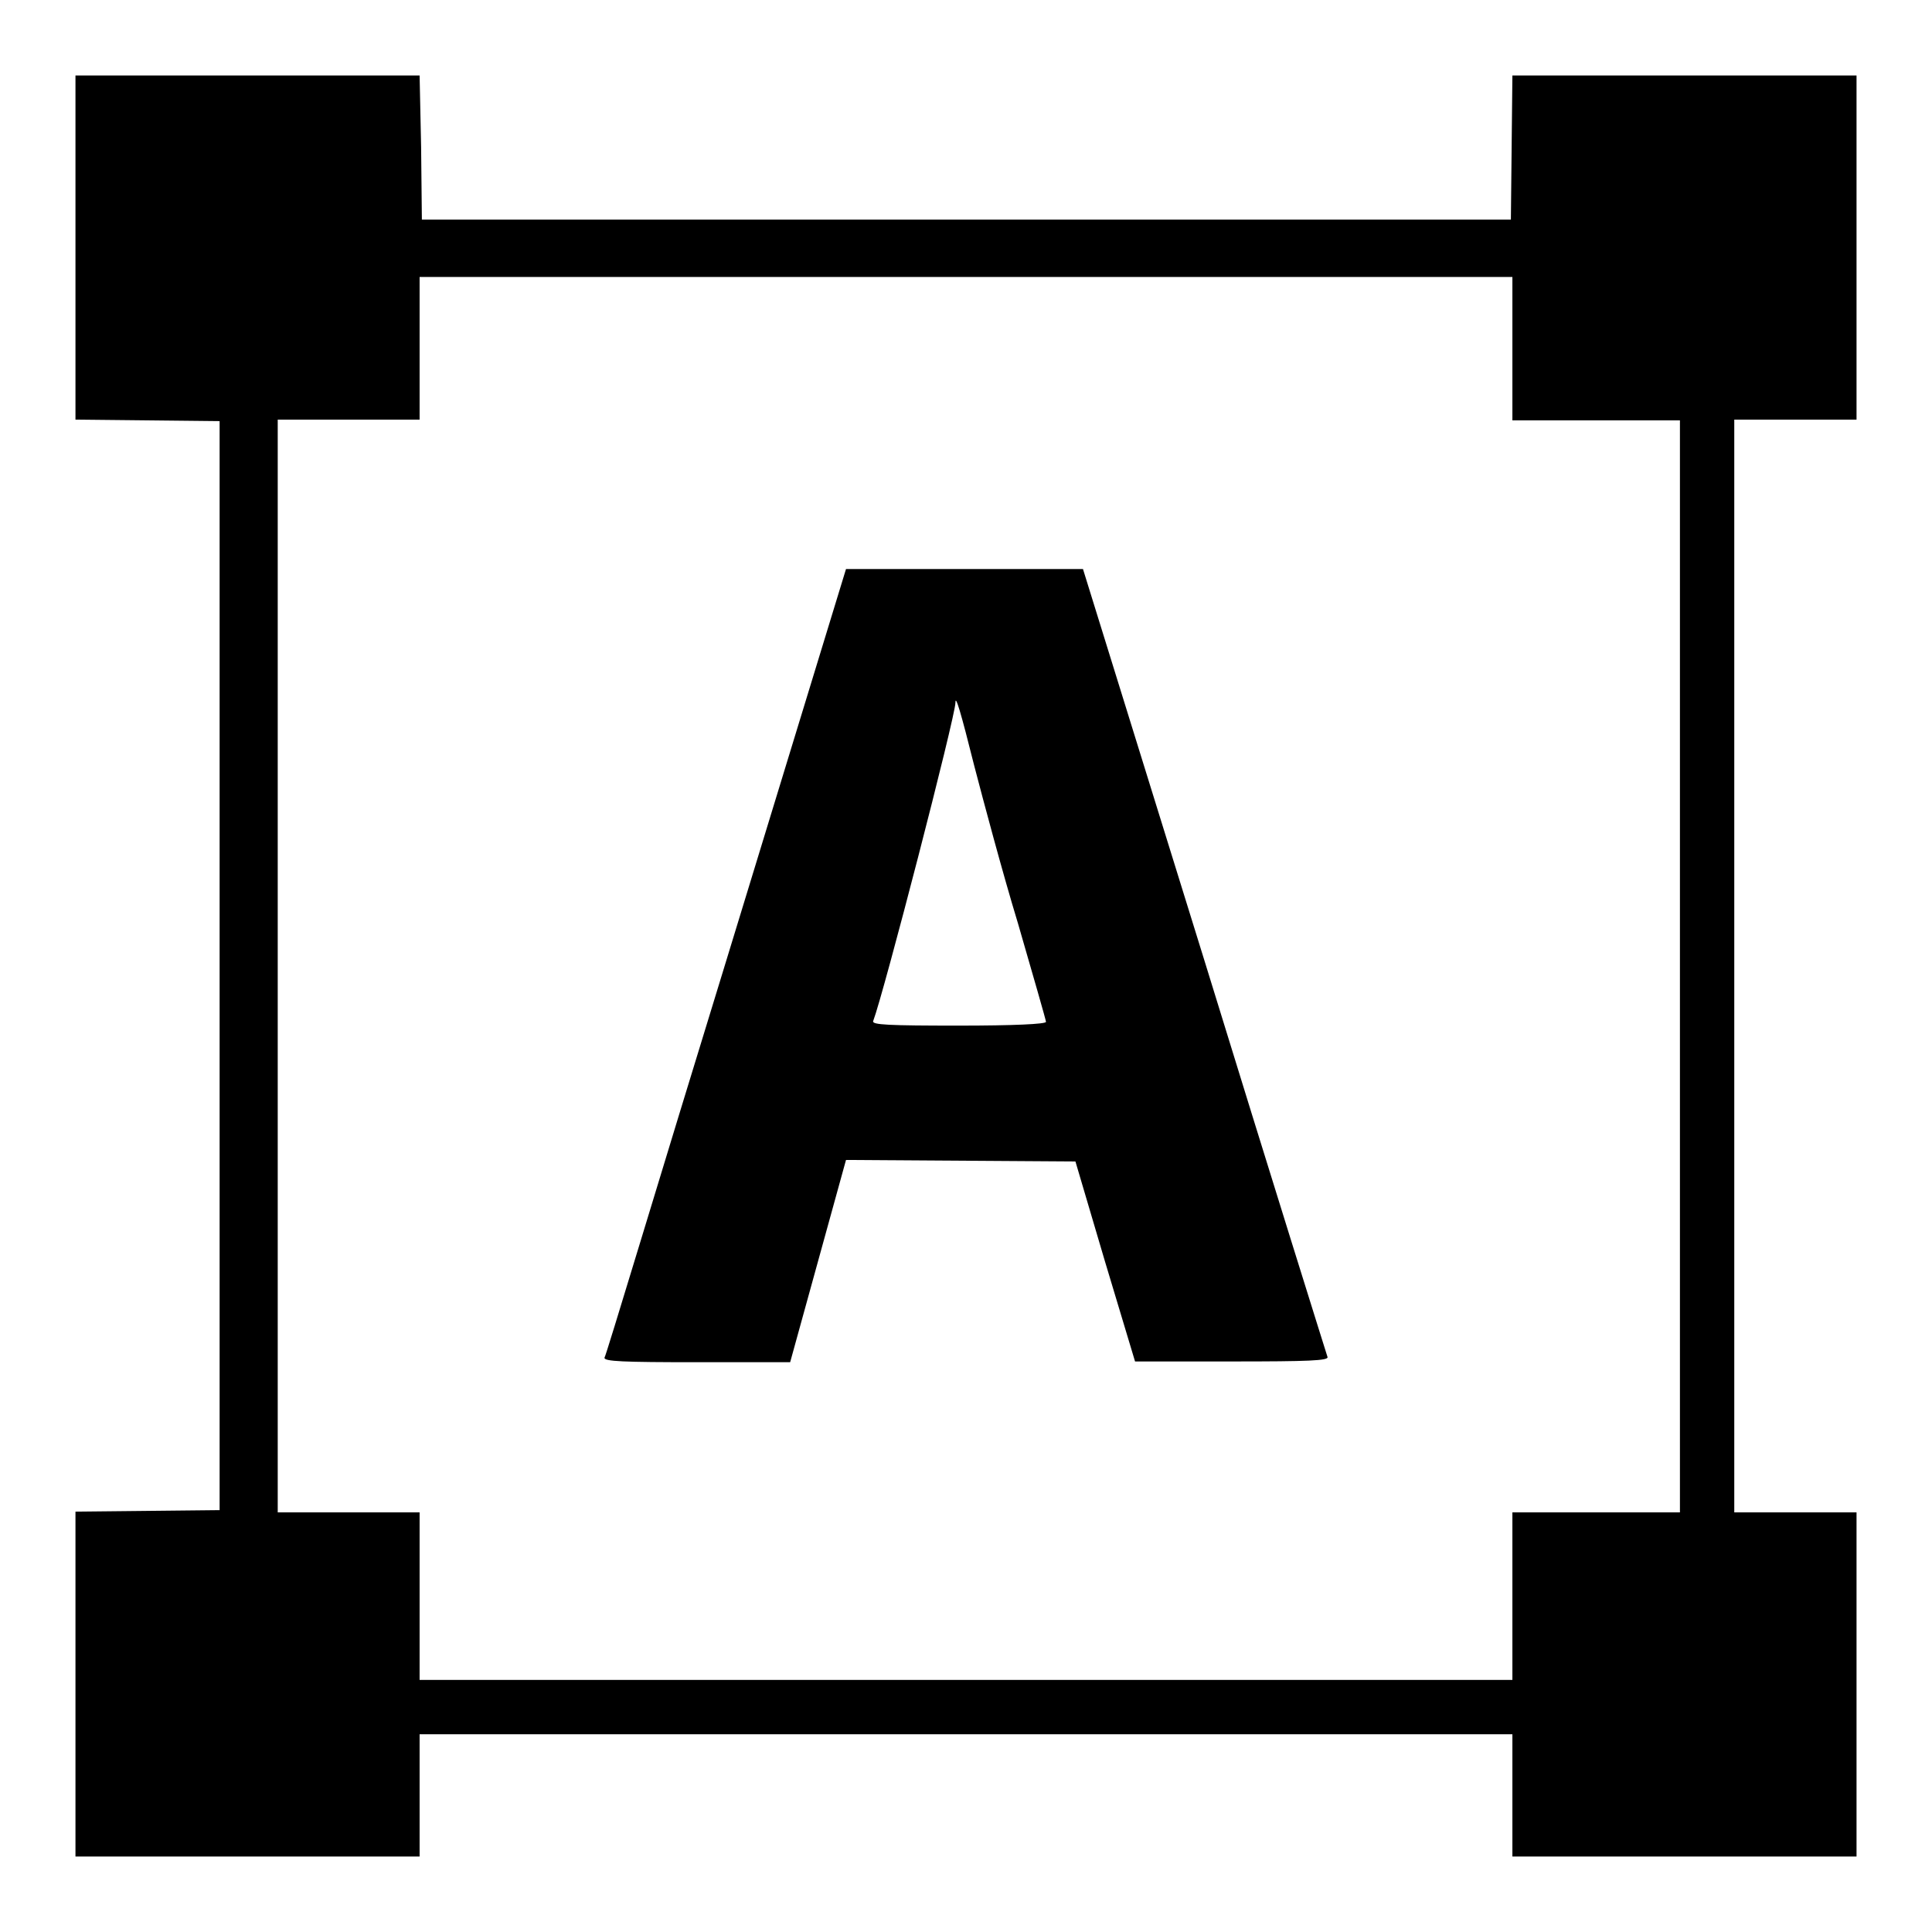
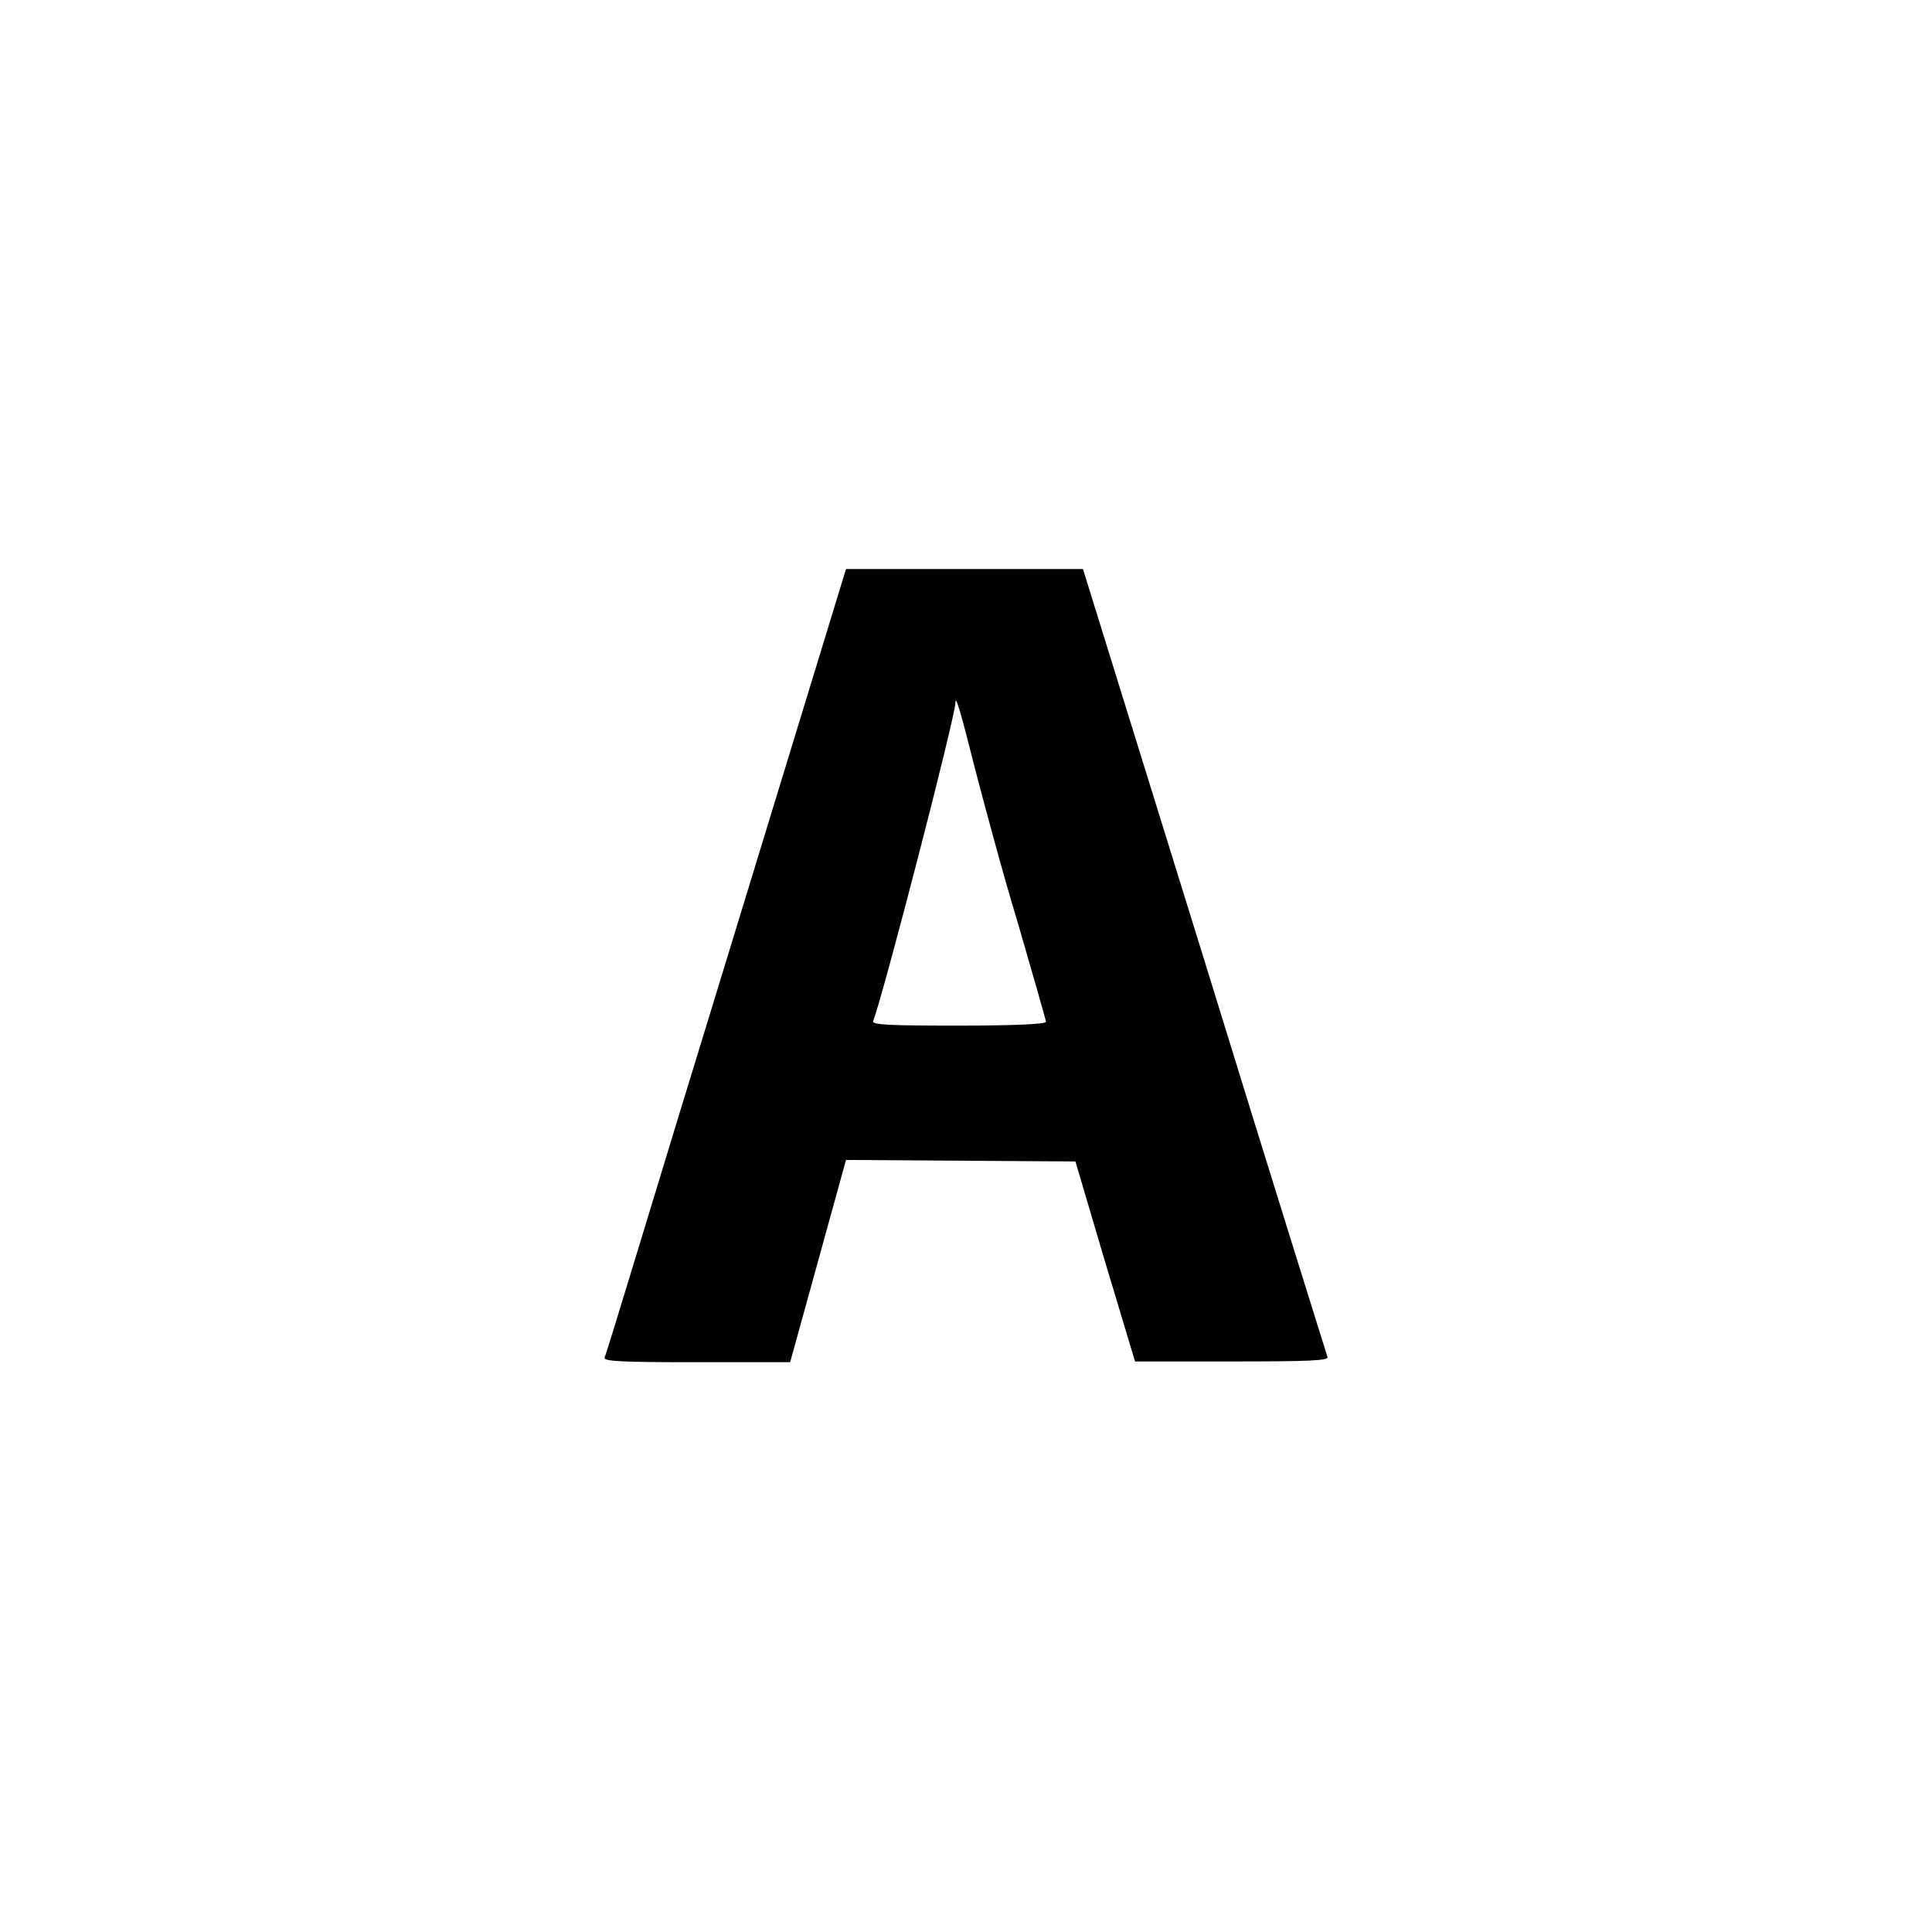
<svg xmlns="http://www.w3.org/2000/svg" version="1.1" x="0px" y="0px" viewBox="0 0 256 256" enable-background="new 0 0 256 256" xml:space="preserve">
  <g>
    <g>
      <g>
-         <path fill="#000000" d="M10,32.8v22.8l9.6,0.1l9.5,0.1V128v72.1l-9.5,0.1l-9.6,0.1v22.8V246h22.8h22.8v-8.1v-8.1H128h72.4v8.1v8.1h22.8H246v-22.8v-22.8h-8.1h-8.1V128V55.6h8.1h8.1V32.8V10h-22.8h-22.8l-0.1,9.5l-0.1,9.6H128H55.9l-0.1-9.6L55.6,10H32.8H10V32.8z M200.4,46.2v9.5h11.1h11.1V128v72.4h-11.1h-11.1v11.1v11.1H128H55.6v-11.1v-11.1h-9.4h-9.4V128V55.6h9.4h9.4v-9.5v-9.4H128h72.4V46.2z" />
        <path fill="#000000" d="M96.2,127.4c-8.8,28.6-15.9,52.3-16.1,52.5c-0.1,0.5,2.5,0.6,12.2,0.6h12.4l3.7-13.4l3.7-13.4l15.2,0.1l15.2,0.1l3.9,13.2l4,13.3h12.9c10,0,12.8-0.1,12.6-0.6c-0.1-0.3-7.5-23.9-16.3-52.5l-16.1-51.9h-15.7h-15.7L96.2,127.4z M129.1,101.5c1.2,4.6,3.7,14,5.8,20.9c2,6.9,3.7,12.8,3.7,13c0,0.3-4.3,0.5-11.6,0.5c-9.2,0-11.5-0.1-11.3-0.6c1.4-3.7,10.9-40.4,10.9-42.2C126.6,92,127.3,94.3,129.1,101.5z" />
      </g>
    </g>
  </g>
</svg>